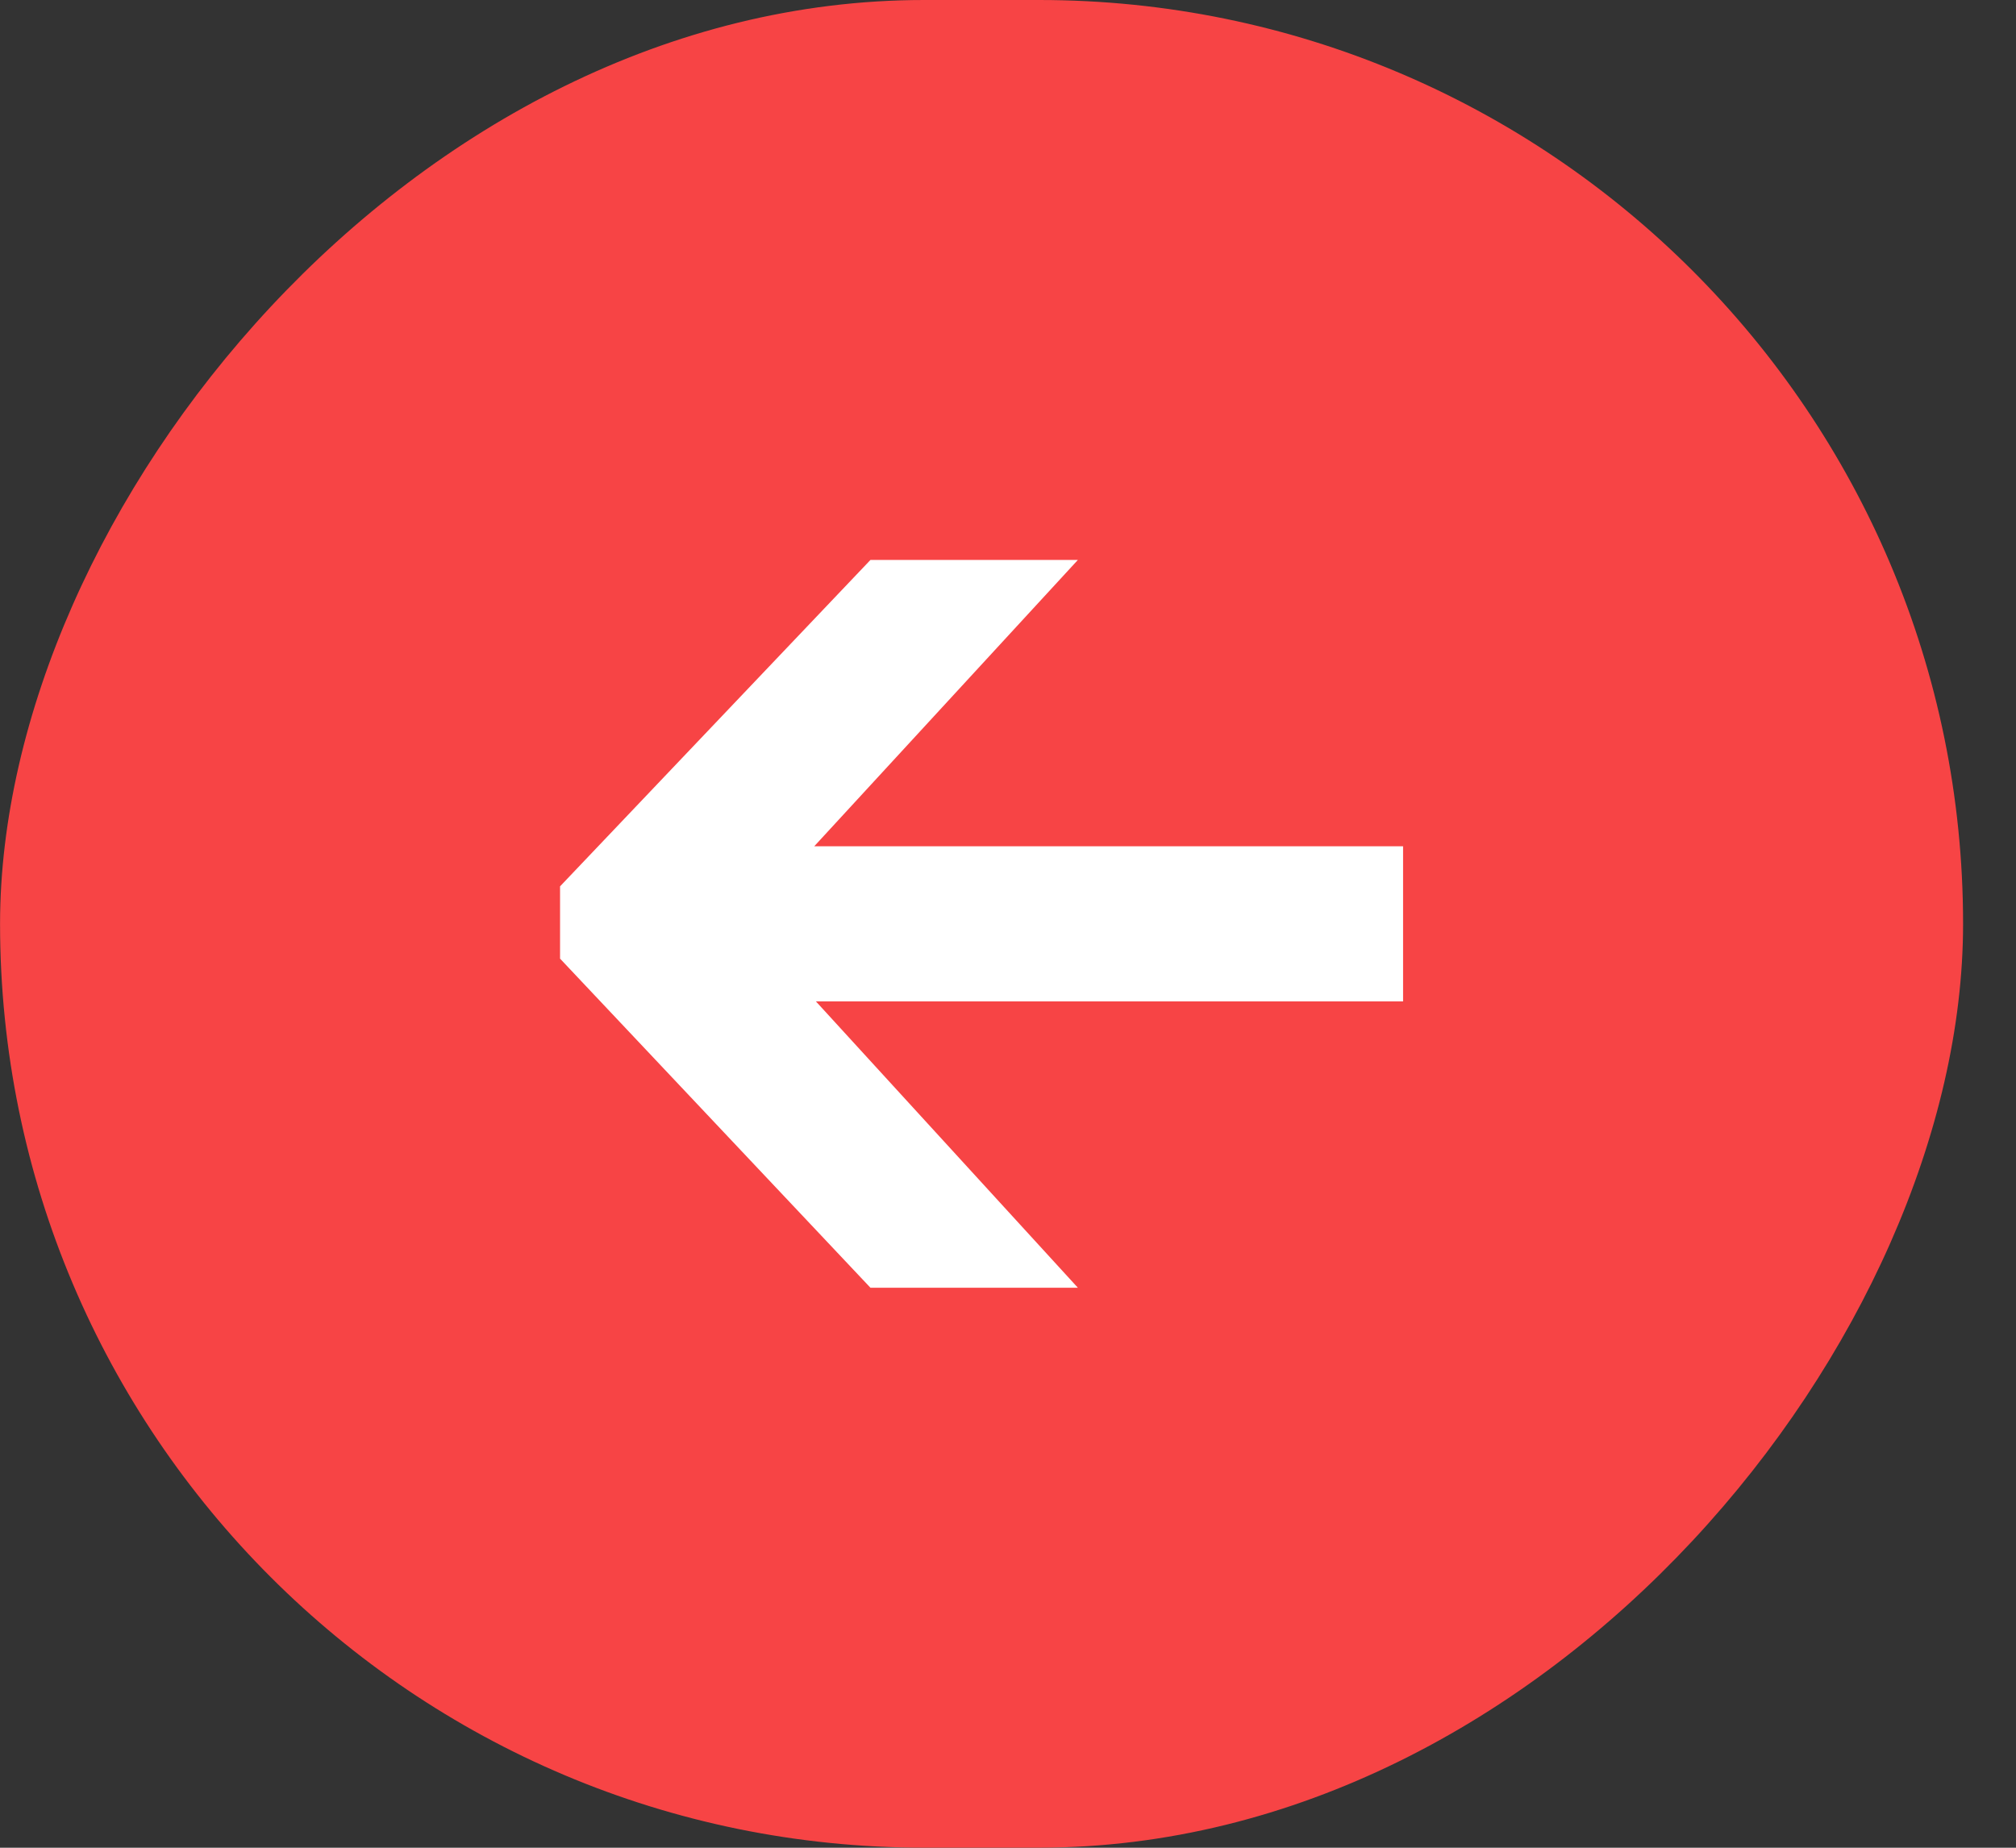
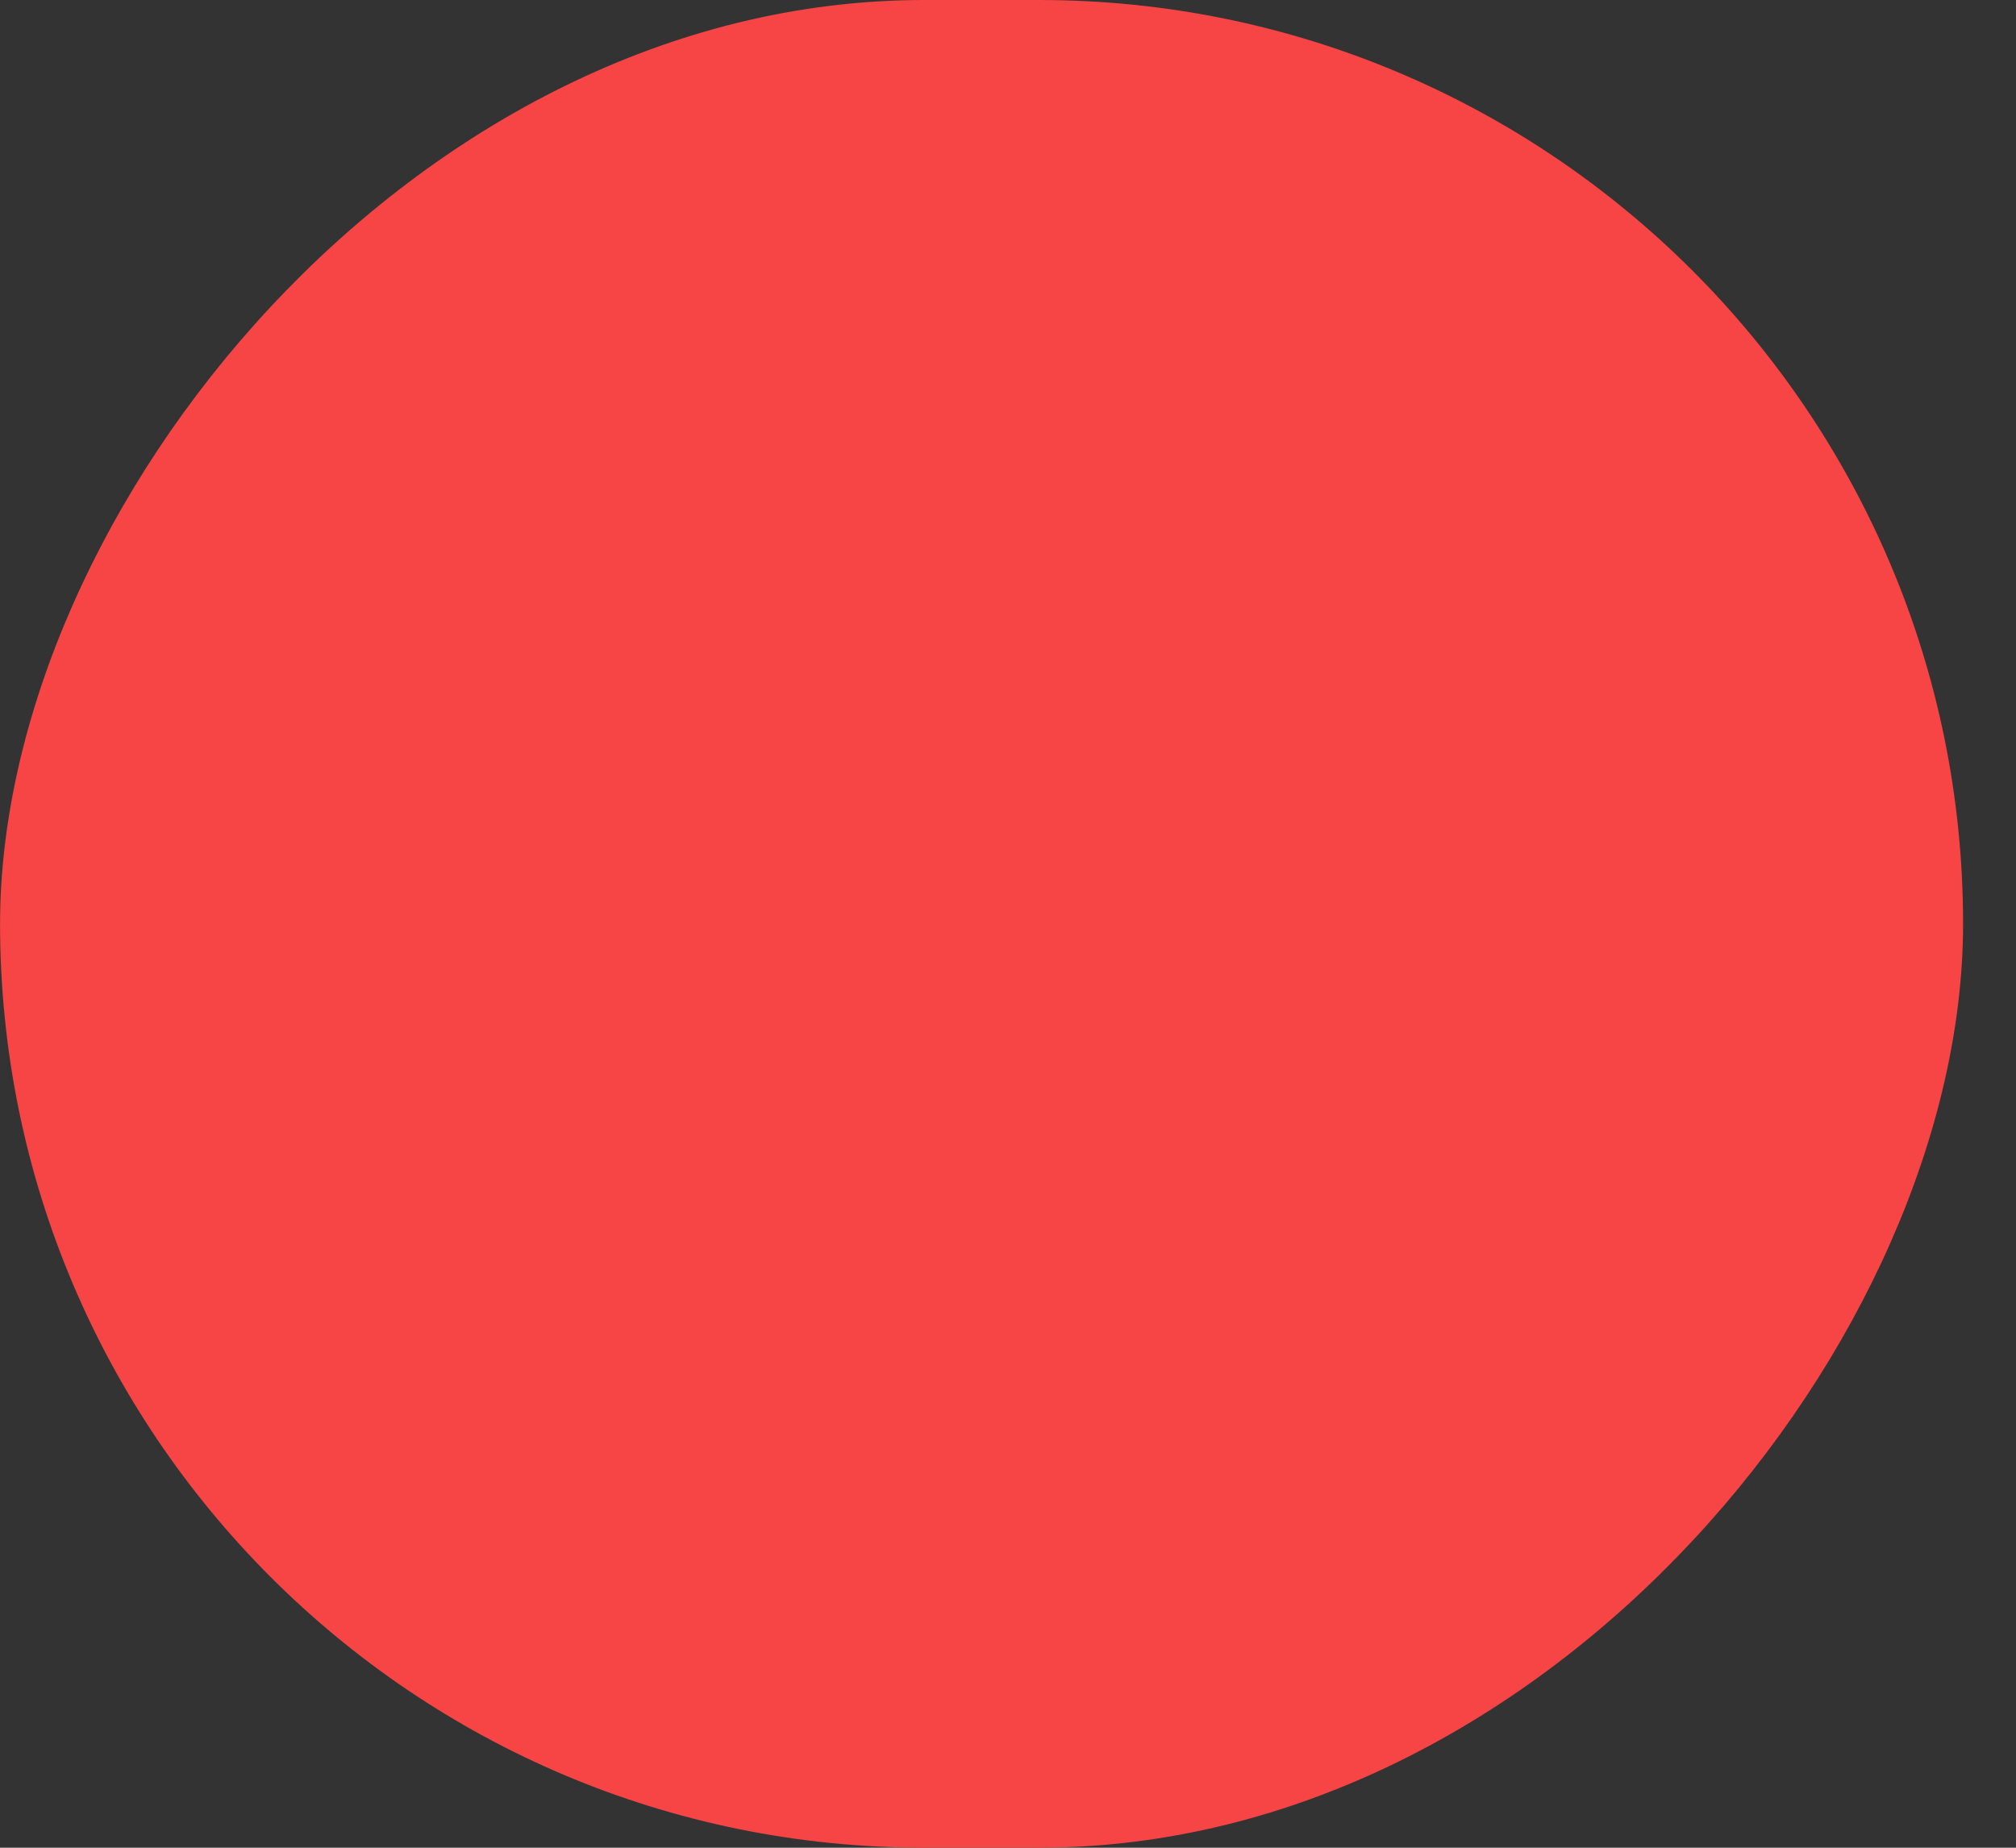
<svg xmlns="http://www.w3.org/2000/svg" width="36" height="33" viewBox="0 0 36 33" fill="none">
  <rect x="0" y="0" width="36" height="33" fill="#333333" stroke="none" />
  <rect width="35.054" height="32.999" rx="16.5" transform="matrix(-1 0 0 1 35.055 0)" fill="#F74445" />
-   <path d="M19.248 22.999L12.319 15.424V17.527L19.248 10H15.544L10.001 15.83V17.121L15.544 22.999H19.248ZM25.055 17.885V15.114H12.51V17.885H25.055Z" fill="white" />
</svg>